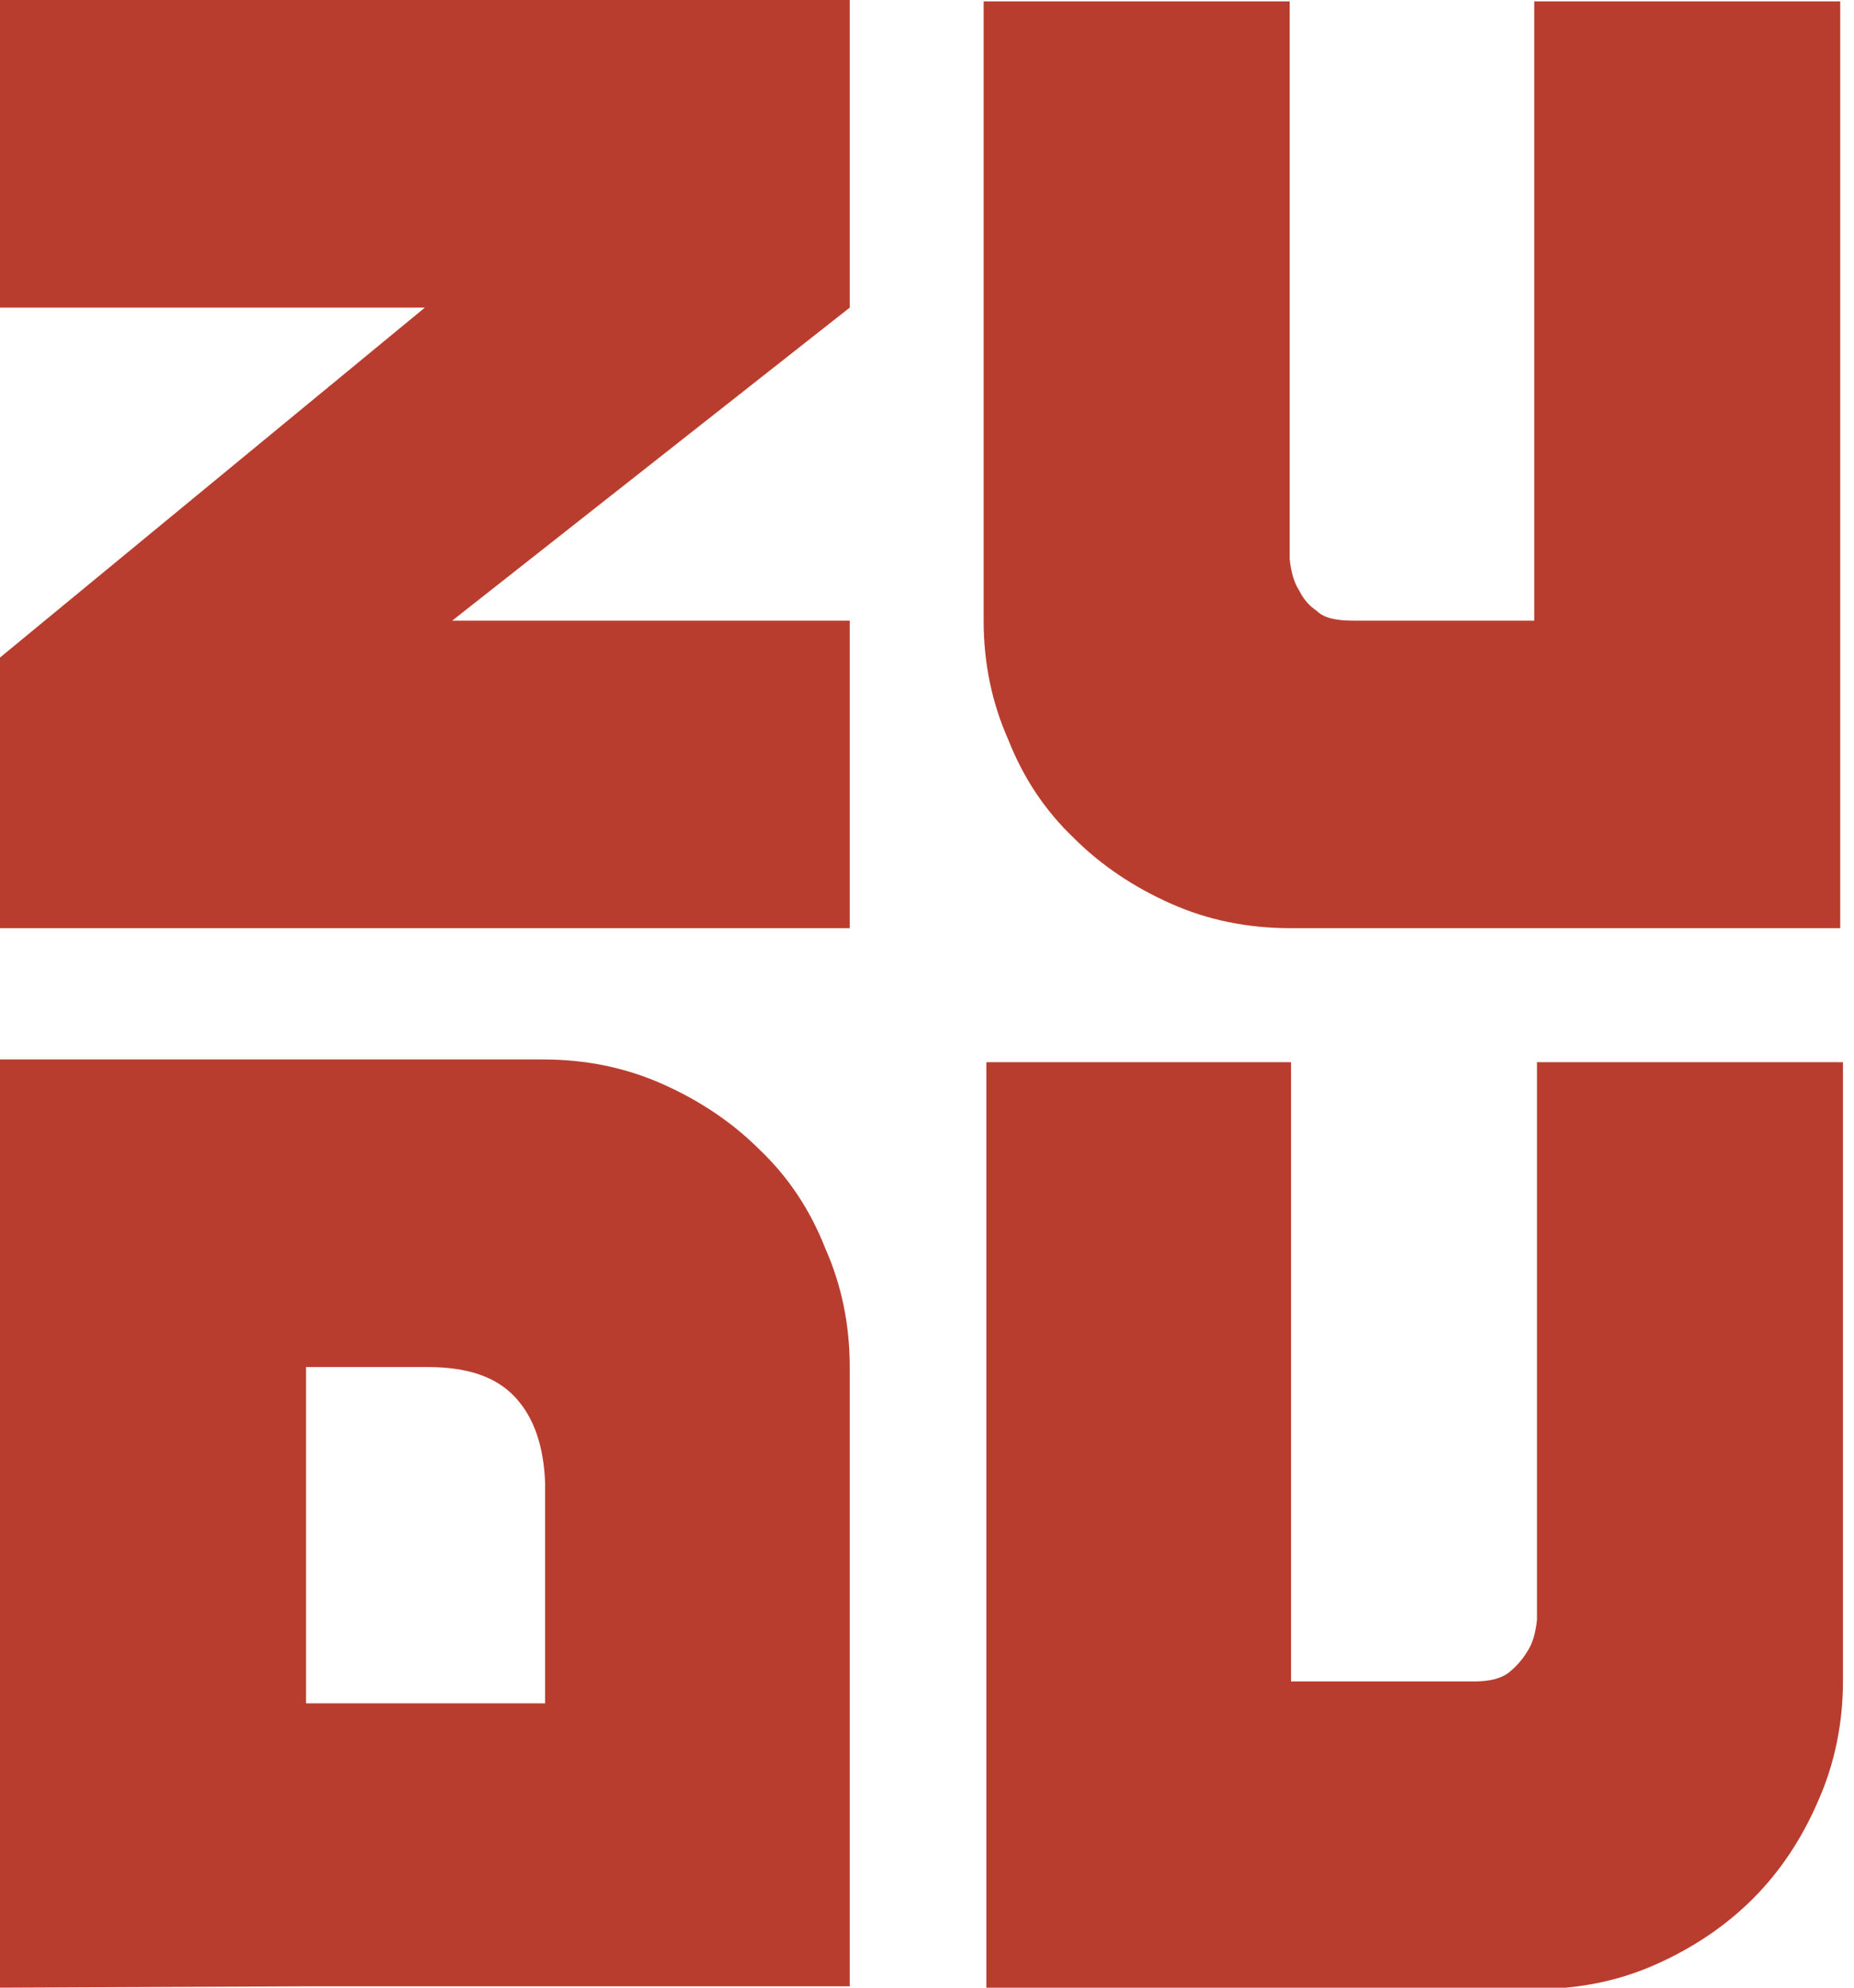
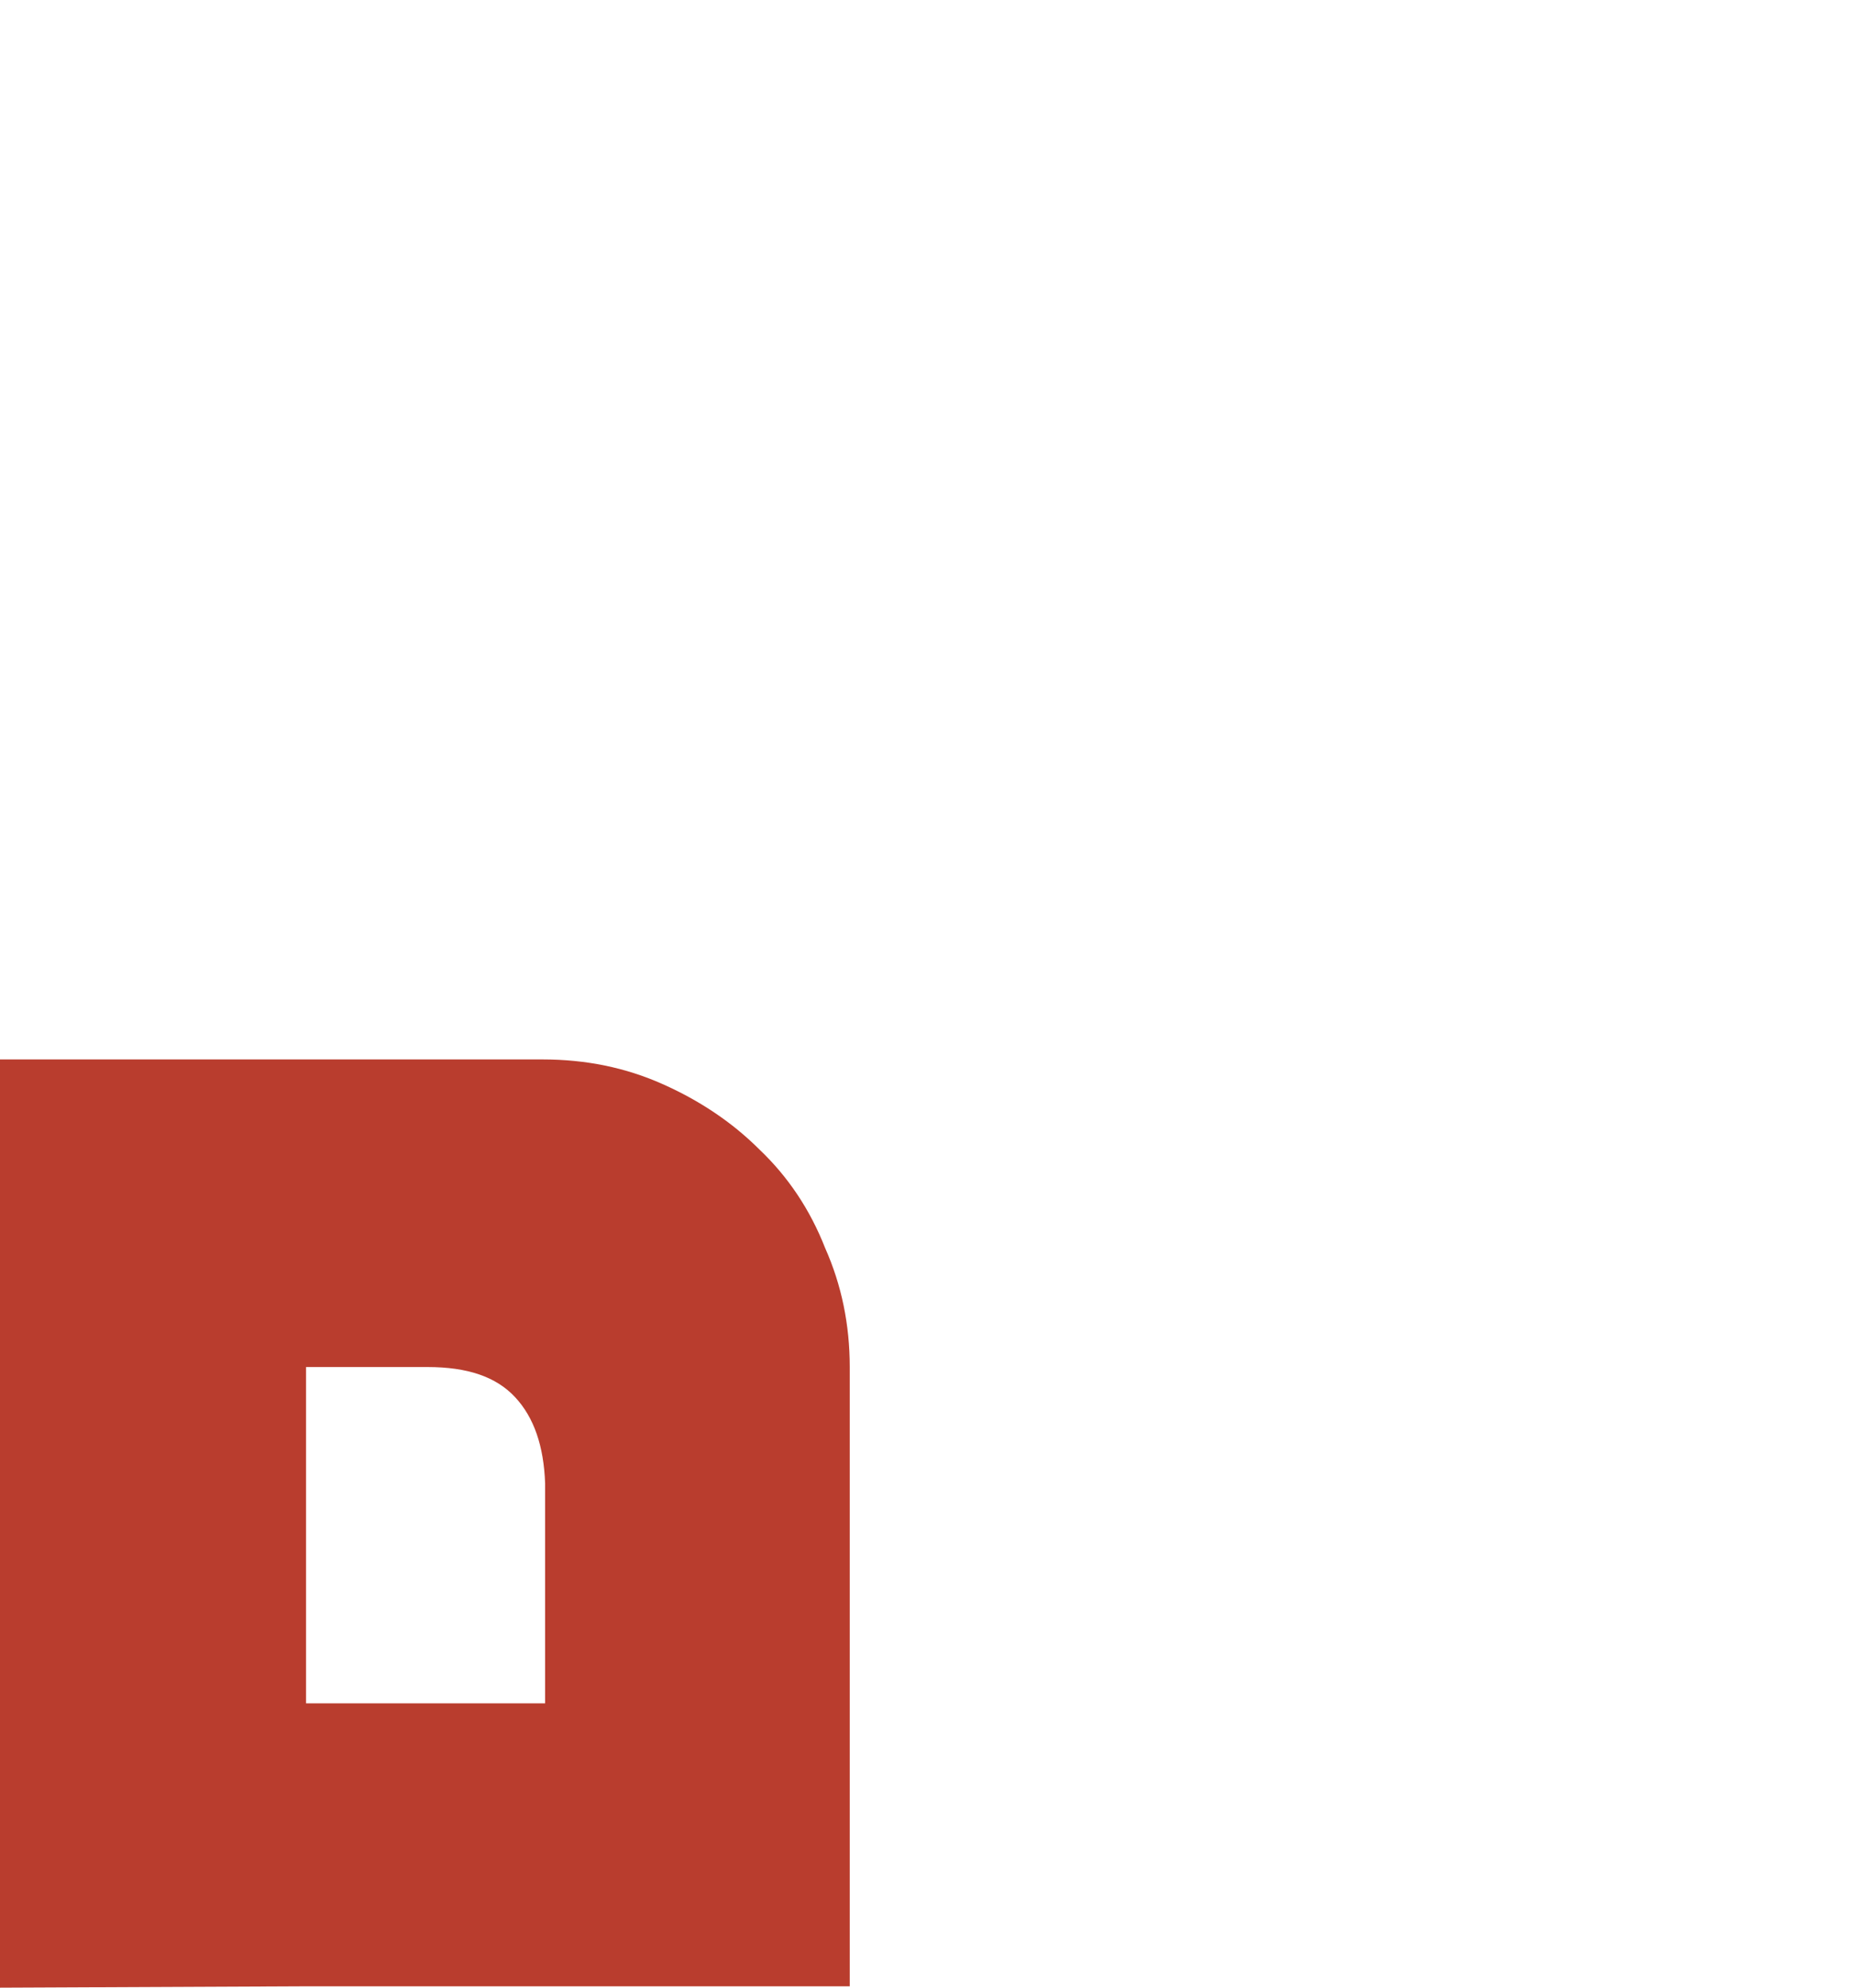
<svg xmlns="http://www.w3.org/2000/svg" width="42" height="45" viewBox="0 0 42 45" fill="none">
-   <path d="M0 6.964H9.625L0 14.886V21.014H19.25V14.051H10.244L19.25 6.964V0H0V6.964Z" fill="#B93D2E" />
  <path d="M17.208 26.028C16.589 25.409 15.846 24.914 15.01 24.543C14.175 24.171 13.277 23.985 12.287 23.985H0V45L6.933 44.969H19.25V30.949C19.25 29.99 19.065 29.092 18.693 28.256C18.353 27.39 17.858 26.647 17.208 26.028ZM12.318 38.563H6.933V30.949H9.687C10.585 30.949 11.235 31.166 11.668 31.63C12.101 32.094 12.318 32.744 12.349 33.58V38.563H12.318Z" fill="#B93D2E" />
-   <path d="M24.326 18.972C24.945 19.591 25.688 20.086 26.523 20.457C27.359 20.829 28.256 21.014 29.247 21.014H41.688V0.031H34.756V14.051H30.64C30.268 14.051 29.989 13.989 29.835 13.834C29.649 13.71 29.525 13.556 29.432 13.37C29.309 13.184 29.247 12.937 29.216 12.658V0.031H22.283V14.051C22.283 15.01 22.469 15.908 22.84 16.744C23.181 17.61 23.676 18.353 24.326 18.972Z" fill="#B93D2E" />
-   <path d="M34.818 36.675C34.787 36.953 34.725 37.201 34.601 37.386C34.508 37.541 34.384 37.696 34.199 37.851C34.013 38.005 33.734 38.067 33.394 38.067H29.247V24.047H22.345V45.031H34.787C35.777 45.031 36.675 44.845 37.51 44.474C38.346 44.102 39.089 43.607 39.708 42.988C40.327 42.369 40.822 41.627 41.193 40.76C41.565 39.924 41.75 38.996 41.75 38.067V24.047H34.818V36.675Z" fill="#B93D2E" />
</svg>